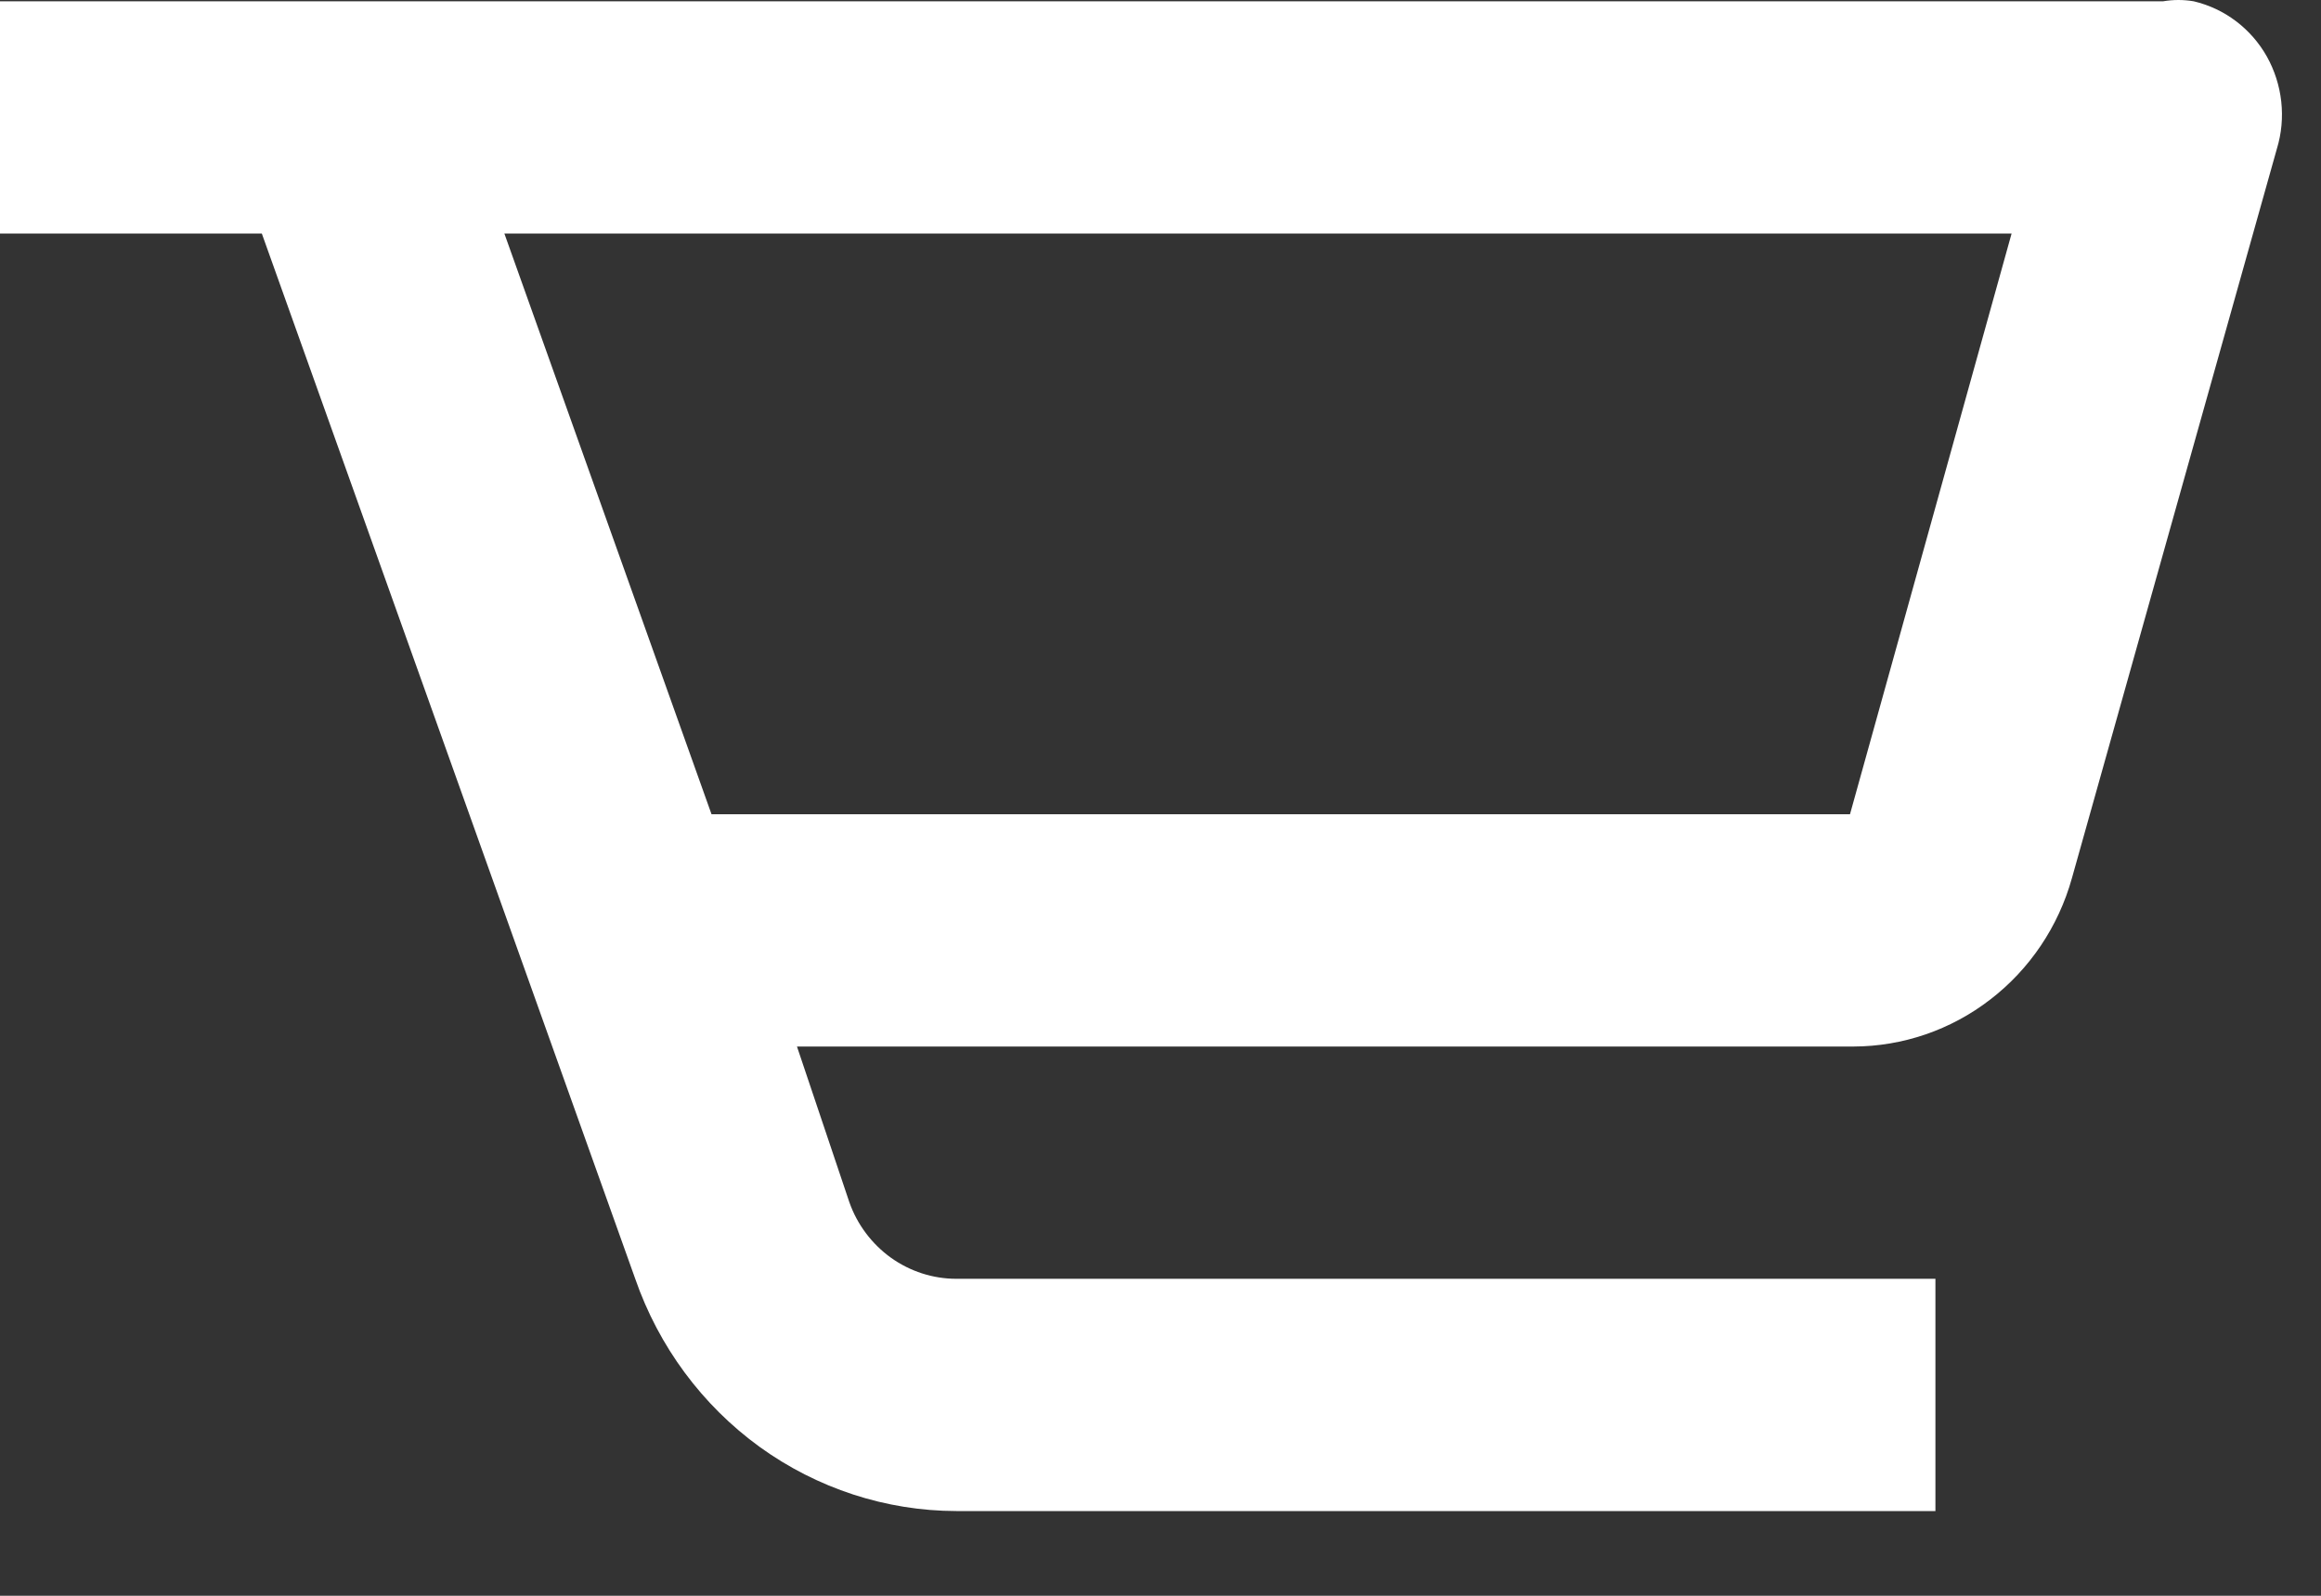
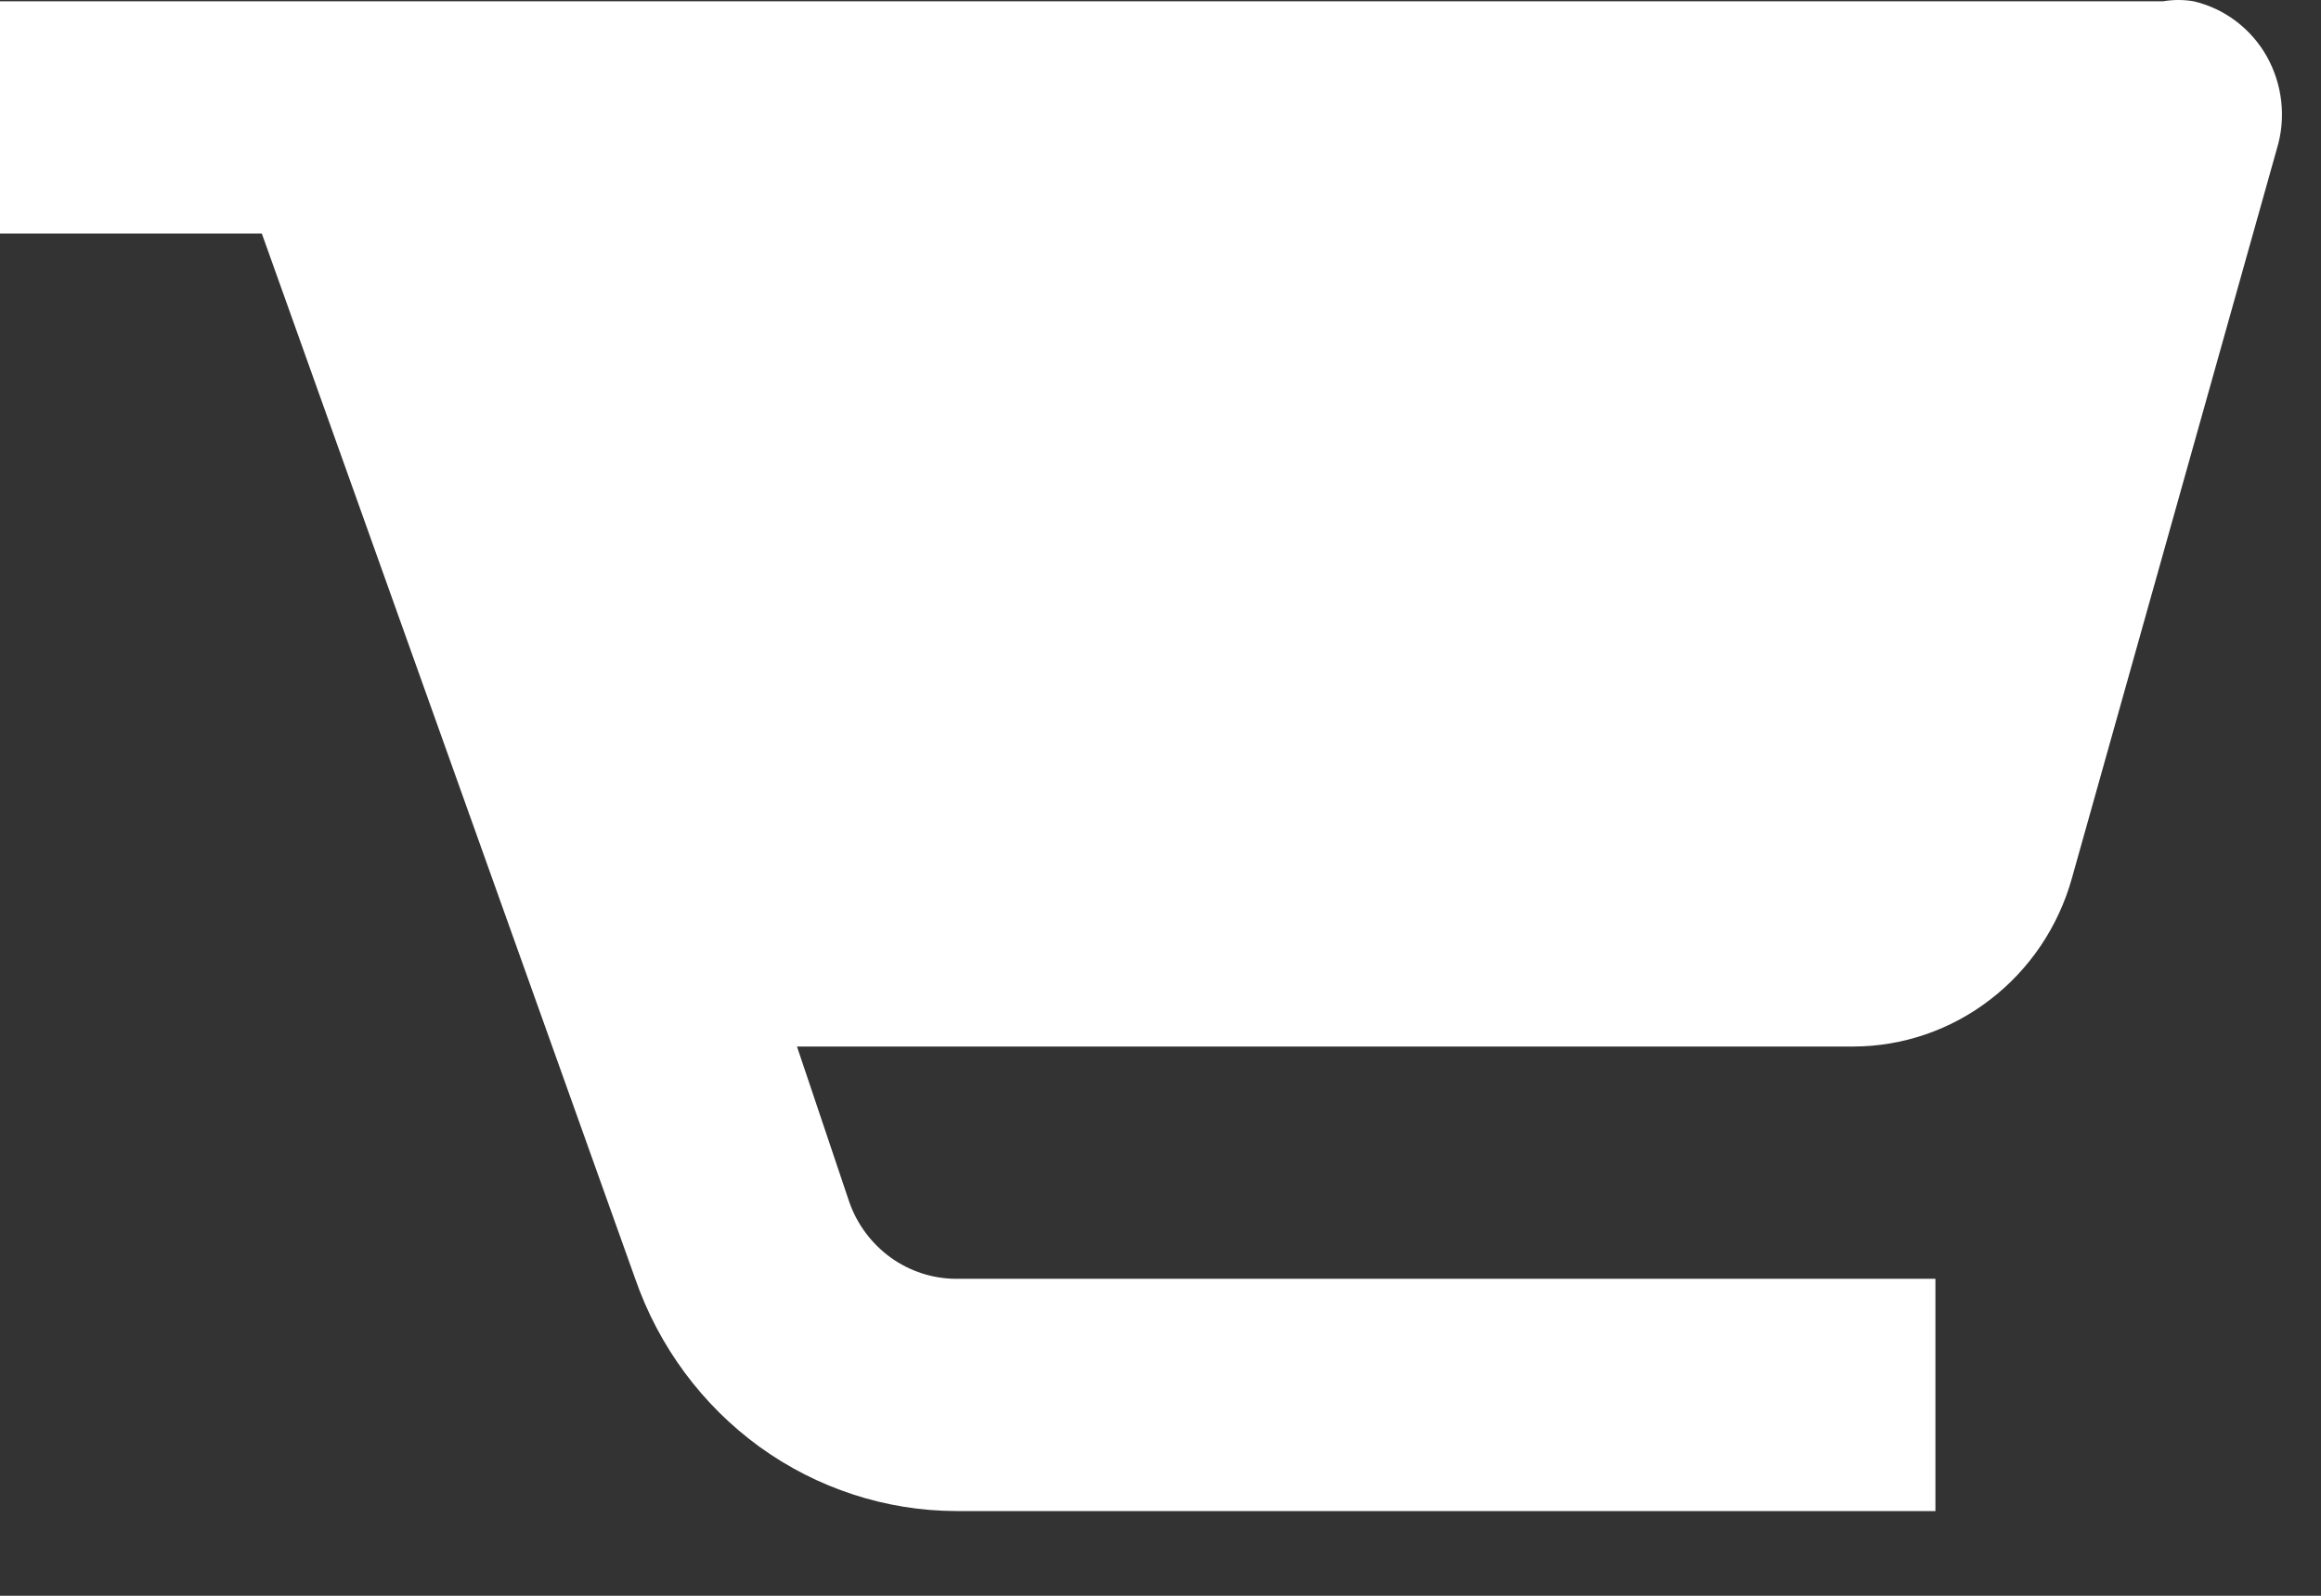
<svg xmlns="http://www.w3.org/2000/svg" width="16" height="11" viewBox="0 0 16 11" fill="none">
  <rect x="0" y="0" width="16" height="11" fill="#333333" stroke="none" />
-   <path d="M14.911 0.009H0V1.61H1.805L4.379 8.815C4.541 9.282 4.841 9.687 5.237 9.974C5.633 10.26 6.107 10.415 6.592 10.416H13.342V8.815H6.592C6.431 8.815 6.274 8.764 6.142 8.67C6.01 8.575 5.909 8.441 5.855 8.287L5.494 7.214H12.777C13.117 7.213 13.448 7.1 13.72 6.89C13.992 6.681 14.19 6.387 14.283 6.053L15.696 1.025C15.728 0.92 15.738 0.81 15.726 0.7C15.714 0.591 15.68 0.485 15.627 0.39C15.573 0.294 15.5 0.211 15.414 0.146C15.327 0.08 15.228 0.034 15.123 0.009C15.053 -0.003 14.981 -0.003 14.911 0.009ZM12.753 5.613H4.905L3.477 1.61H13.867L12.753 5.613Z" fill="white" />
+   <path d="M14.911 0.009H0V1.61H1.805L4.379 8.815C4.541 9.282 4.841 9.687 5.237 9.974C5.633 10.26 6.107 10.415 6.592 10.416H13.342V8.815H6.592C6.431 8.815 6.274 8.764 6.142 8.67C6.01 8.575 5.909 8.441 5.855 8.287L5.494 7.214H12.777C13.117 7.213 13.448 7.1 13.72 6.89C13.992 6.681 14.19 6.387 14.283 6.053L15.696 1.025C15.728 0.92 15.738 0.81 15.726 0.7C15.714 0.591 15.68 0.485 15.627 0.39C15.573 0.294 15.5 0.211 15.414 0.146C15.327 0.08 15.228 0.034 15.123 0.009C15.053 -0.003 14.981 -0.003 14.911 0.009ZM12.753 5.613H4.905H13.867L12.753 5.613Z" fill="white" />
</svg>